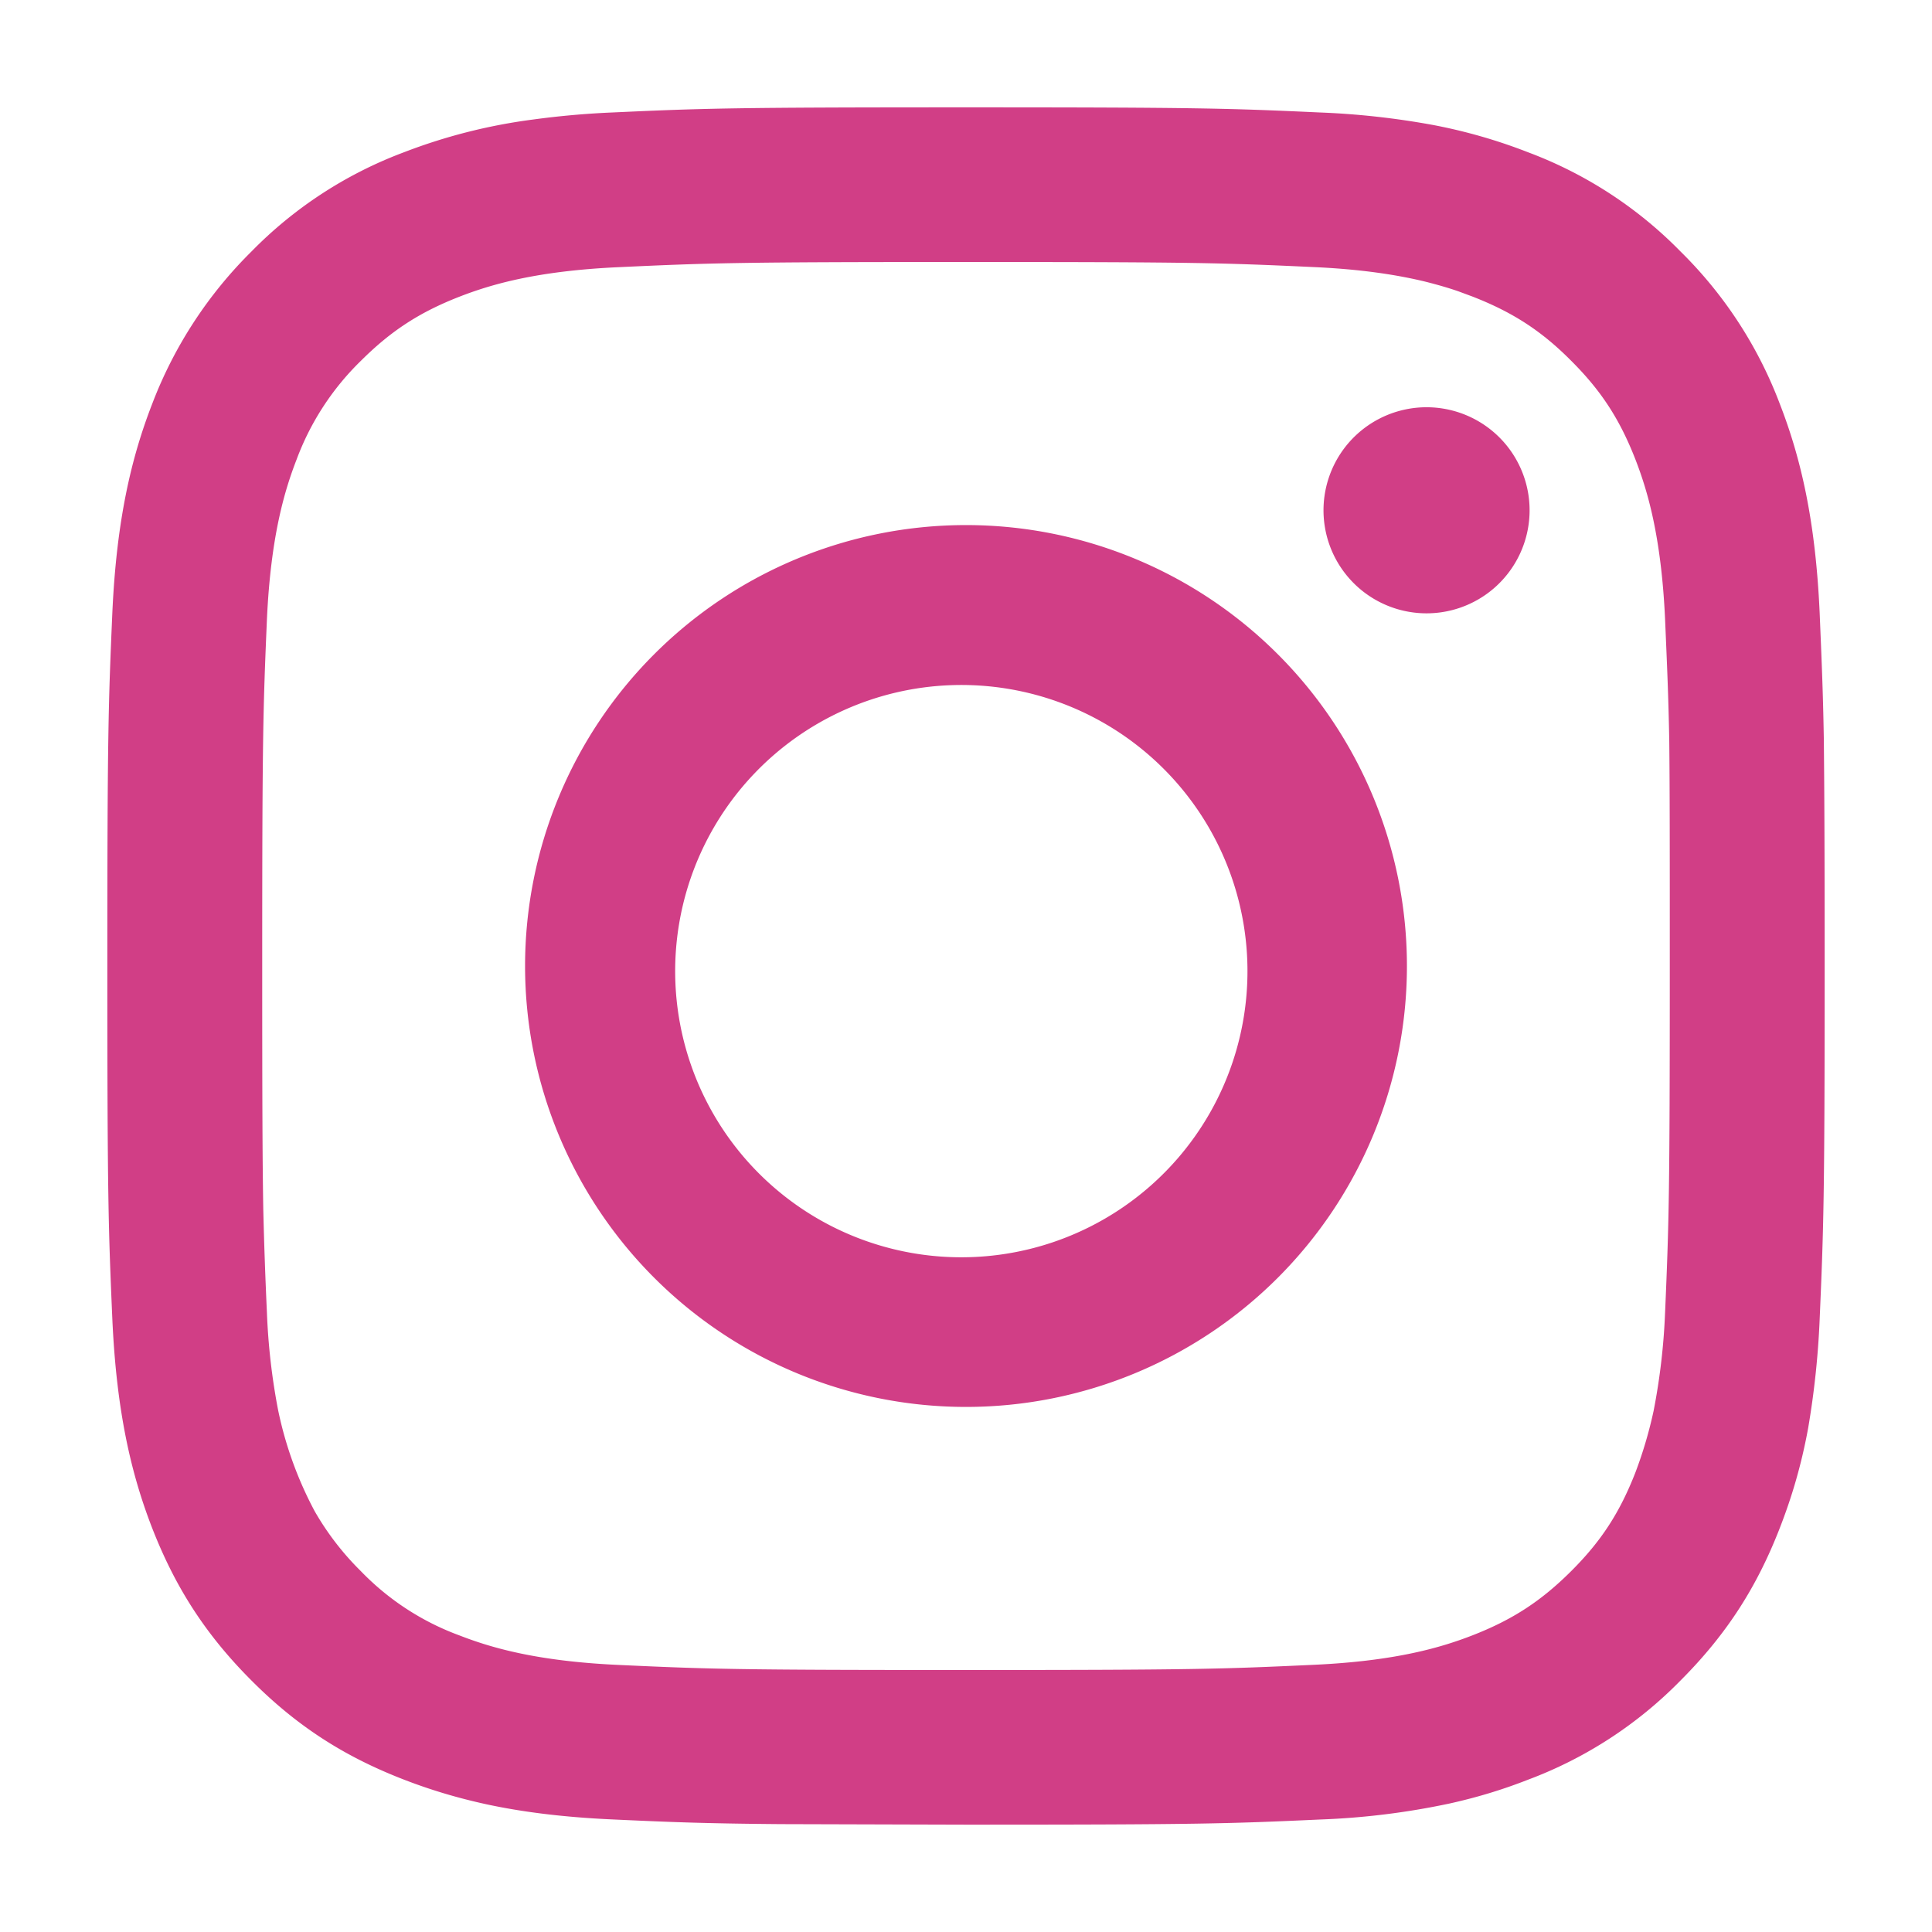
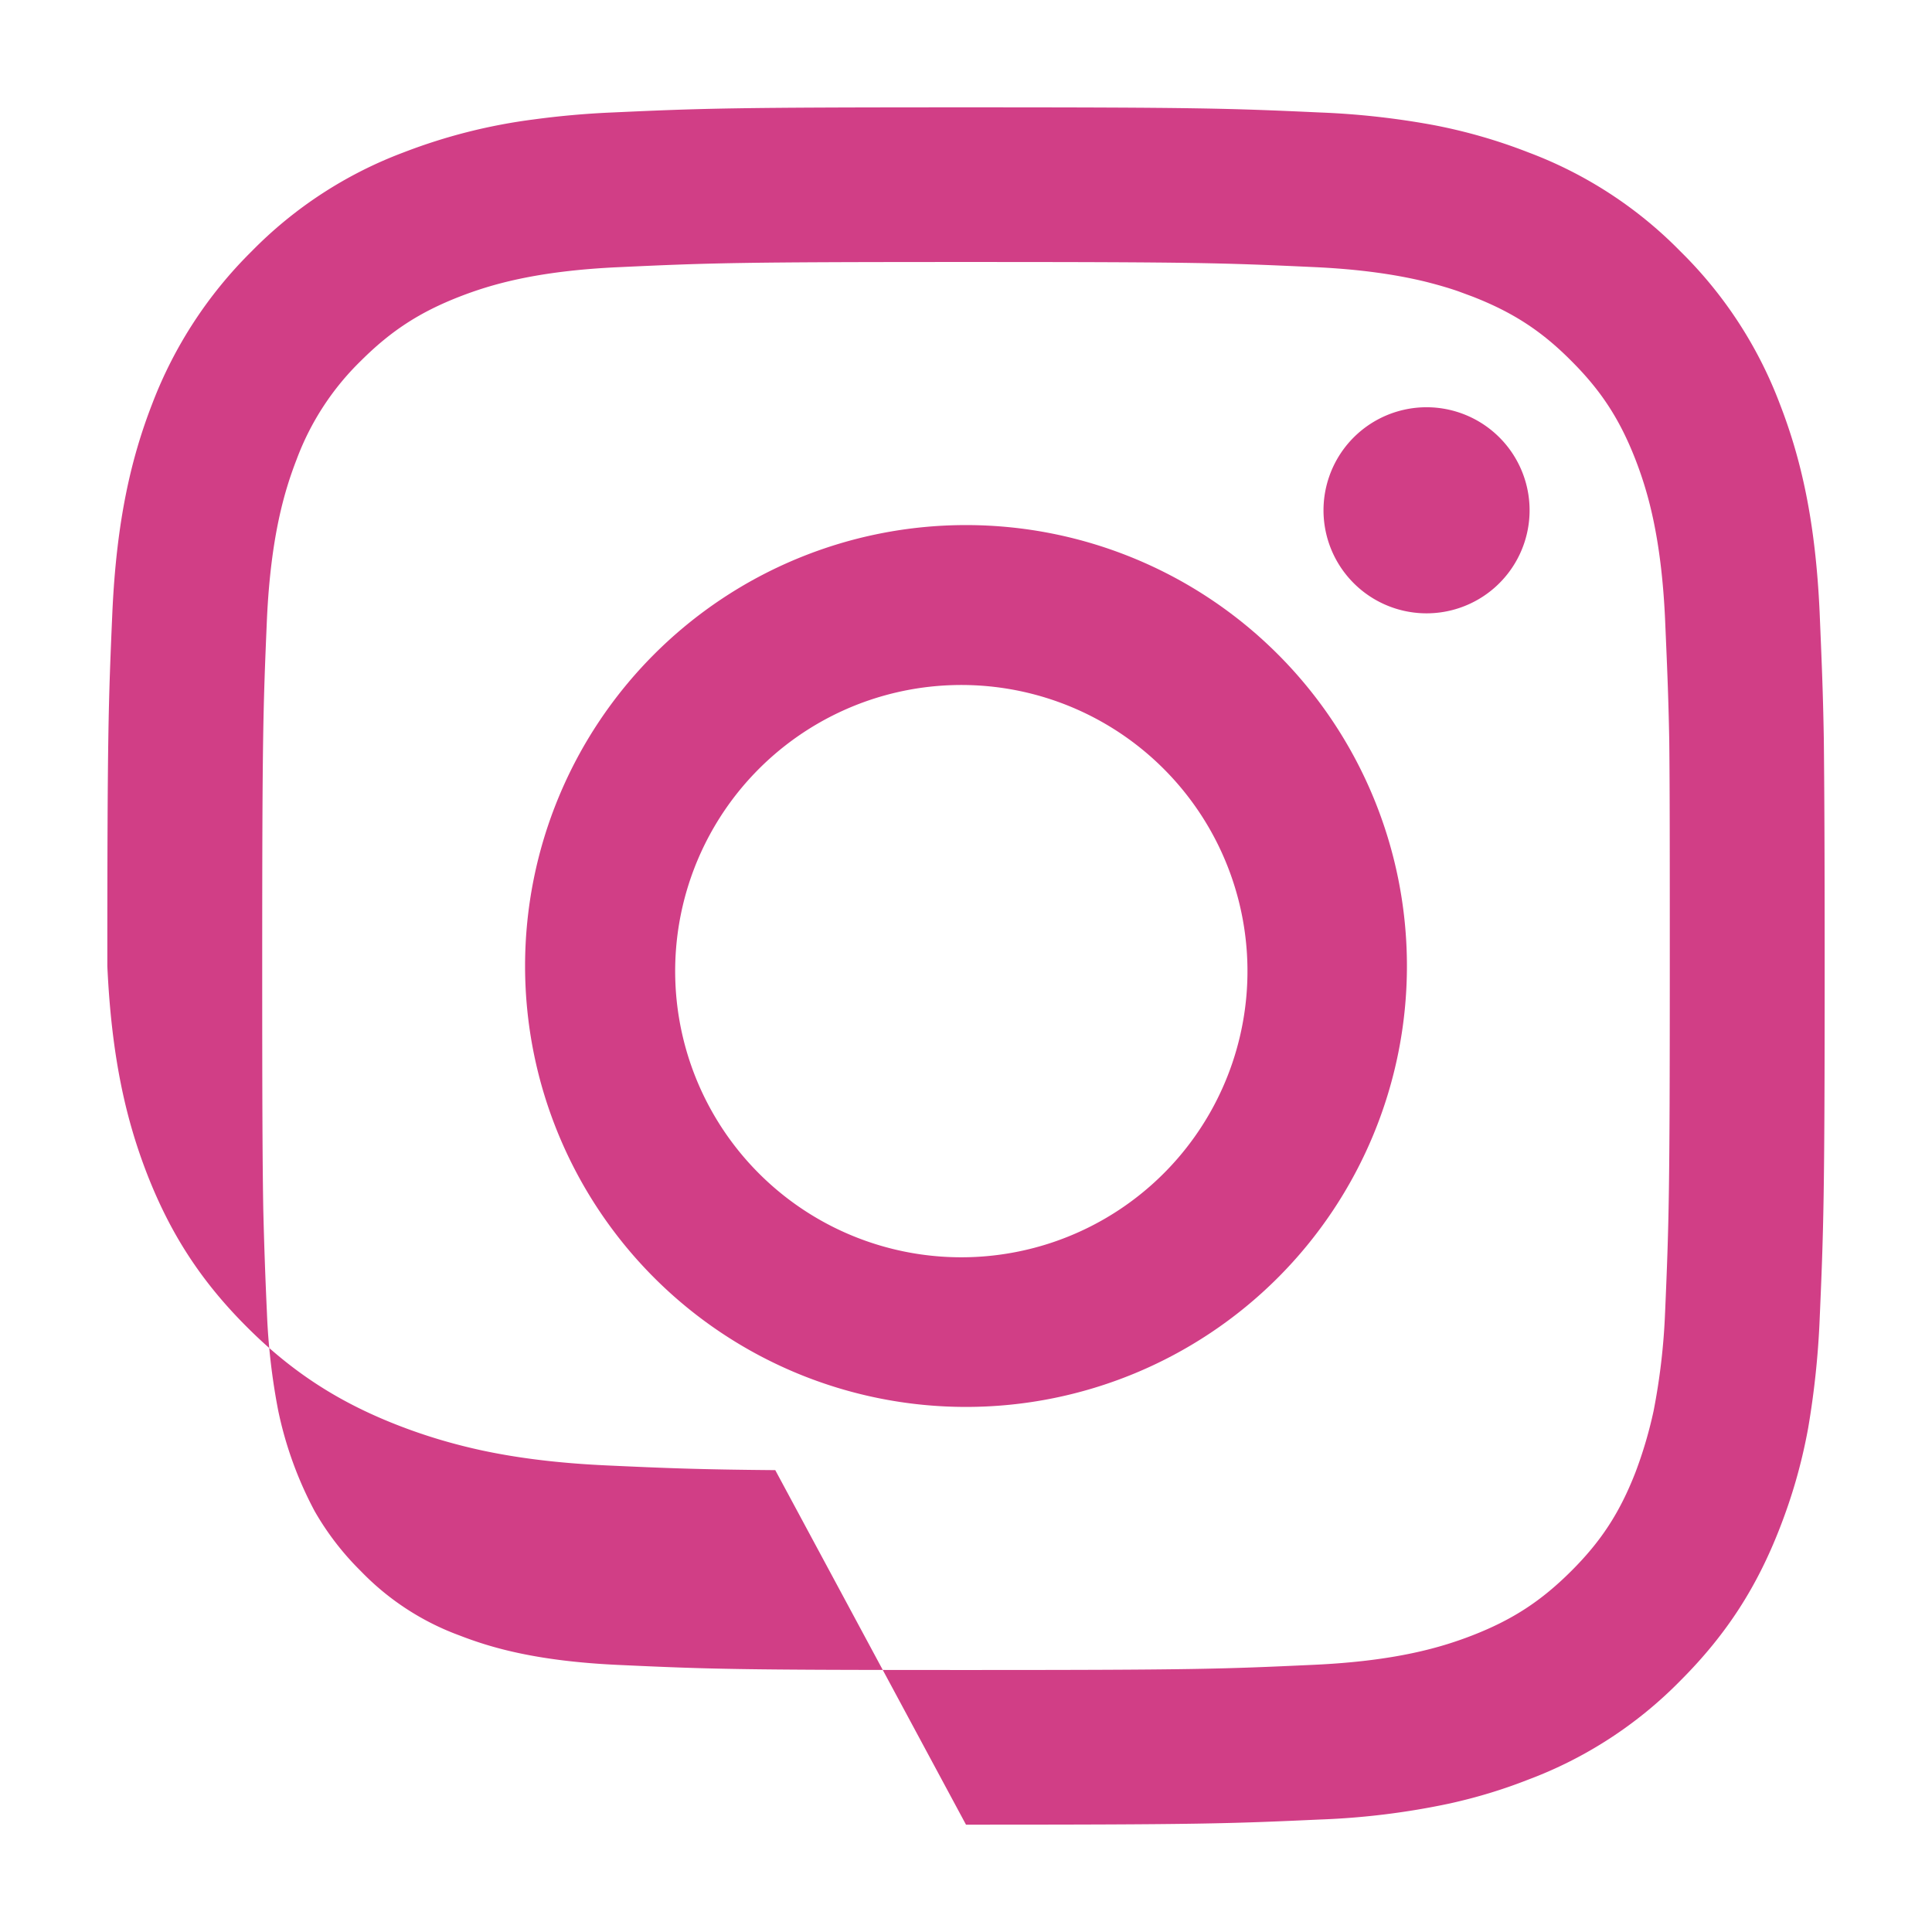
<svg xmlns="http://www.w3.org/2000/svg" width="18" height="18" fill="none" viewBox="0 0 18 18">
-   <path fill="#D13E86" d="M9 4.892a4.107 4.107 0 1 0 0 8.216 4.108 4.108 0 0 0 0-8.216m1.971 5.902a2.666 2.666 0 1 1-3.943-3.587 2.666 2.666 0 0 1 3.943 3.587m3.011-6.706a.96.96 0 1 1-1.426 1.284.96.96 0 0 1 1.426-1.284m3.01 2.789c-.008-.458-.021-.742-.039-1.175-.039-.852-.174-1.433-.372-1.942a3.95 3.95 0 0 0-.924-1.417 3.9 3.9 0 0 0-1.417-.923 5 5 0 0 0-.896-.257 7.4 7.4 0 0 0-1.044-.115C11.445 1.009 11.172 1 9 1s-2.445.009-3.299.048a8 8 0 0 0-.73.065 5.2 5.2 0 0 0-1.211.307 3.9 3.9 0 0 0-1.416.922 4 4 0 0 0-.925 1.418c-.198.509-.333 1.09-.372 1.942C1.01 6.555 1 6.827 1 9s.01 2.445.047 3.298c.039.852.174 1.433.372 1.942.206.526.479.972.924 1.417.443.445.891.718 1.417.922.237.092.49.17.776.232.331.071.708.119 1.164.14.544.025.854.038 1.57.044L9 17c2.172 0 2.445-.009 3.299-.048a7 7 0 0 0 1.206-.149c.271-.06.51-.135.734-.223a3.9 3.9 0 0 0 1.417-.922c.445-.445.719-.891.924-1.417.109-.279.201-.58.266-.935a8 8 0 0 0 .107-1.006c.037-.855.047-1.128.047-3.3 0-1.07-.003-1.679-.008-2.123m-1.479 5.355a6 6 0 0 1-.107.914 4 4 0 0 1-.169.572c-.146.374-.318.64-.599.92s-.547.453-.919.598c-.281.109-.706.24-1.487.275-.844.039-1.097.048-3.232.048s-2.388-.008-3.232-.047c-.781-.035-1.206-.166-1.487-.275a2.45 2.45 0 0 1-.919-.599 2.6 2.6 0 0 1-.43-.558 3.5 3.5 0 0 1-.341-.943 6 6 0 0 1-.104-.905 43 43 0 0 1-.034-.962c-.008-.451-.01-1.057-.01-2.27 0-2.136.008-2.389.044-3.232.036-.78.167-1.204.276-1.486a2.5 2.5 0 0 1 .599-.92c.281-.28.547-.453.919-.598.281-.109.706-.24 1.487-.275.844-.039 1.097-.048 3.232-.048s2.388.008 3.232.047c.453.02.784.073 1.039.134q.18.045.313.091l.135.05c.372.145.641.318.919.598.281.28.453.546.599.92.109.282.24.706.276 1.486.018.423.031.697.039 1.133.005.437.005 1.034.005 2.1 0 2.136-.008 2.389-.044 3.232" />
+   <path fill="#D13E86" d="M9 4.892a4.107 4.107 0 1 0 0 8.216 4.108 4.108 0 0 0 0-8.216m1.971 5.902a2.666 2.666 0 1 1-3.943-3.587 2.666 2.666 0 0 1 3.943 3.587m3.011-6.706a.96.96 0 1 1-1.426 1.284.96.96 0 0 1 1.426-1.284m3.01 2.789c-.008-.458-.021-.742-.039-1.175-.039-.852-.174-1.433-.372-1.942a3.95 3.95 0 0 0-.924-1.417 3.9 3.9 0 0 0-1.417-.923 5 5 0 0 0-.896-.257 7.4 7.4 0 0 0-1.044-.115C11.445 1.009 11.172 1 9 1s-2.445.009-3.299.048a8 8 0 0 0-.73.065 5.2 5.2 0 0 0-1.211.307 3.9 3.9 0 0 0-1.416.922 4 4 0 0 0-.925 1.418c-.198.509-.333 1.09-.372 1.942C1.01 6.555 1 6.827 1 9c.039.852.174 1.433.372 1.942.206.526.479.972.924 1.417.443.445.891.718 1.417.922.237.092.49.17.776.232.331.071.708.119 1.164.14.544.025.854.038 1.57.044L9 17c2.172 0 2.445-.009 3.299-.048a7 7 0 0 0 1.206-.149c.271-.06.51-.135.734-.223a3.9 3.9 0 0 0 1.417-.922c.445-.445.719-.891.924-1.417.109-.279.201-.58.266-.935a8 8 0 0 0 .107-1.006c.037-.855.047-1.128.047-3.3 0-1.07-.003-1.679-.008-2.123m-1.479 5.355a6 6 0 0 1-.107.914 4 4 0 0 1-.169.572c-.146.374-.318.64-.599.92s-.547.453-.919.598c-.281.109-.706.24-1.487.275-.844.039-1.097.048-3.232.048s-2.388-.008-3.232-.047c-.781-.035-1.206-.166-1.487-.275a2.45 2.45 0 0 1-.919-.599 2.6 2.6 0 0 1-.43-.558 3.5 3.5 0 0 1-.341-.943 6 6 0 0 1-.104-.905 43 43 0 0 1-.034-.962c-.008-.451-.01-1.057-.01-2.27 0-2.136.008-2.389.044-3.232.036-.78.167-1.204.276-1.486a2.5 2.5 0 0 1 .599-.92c.281-.28.547-.453.919-.598.281-.109.706-.24 1.487-.275.844-.039 1.097-.048 3.232-.048s2.388.008 3.232.047c.453.02.784.073 1.039.134q.18.045.313.091l.135.05c.372.145.641.318.919.598.281.28.453.546.599.92.109.282.24.706.276 1.486.018.423.031.697.039 1.133.005.437.005 1.034.005 2.1 0 2.136-.008 2.389-.044 3.232" />
</svg>